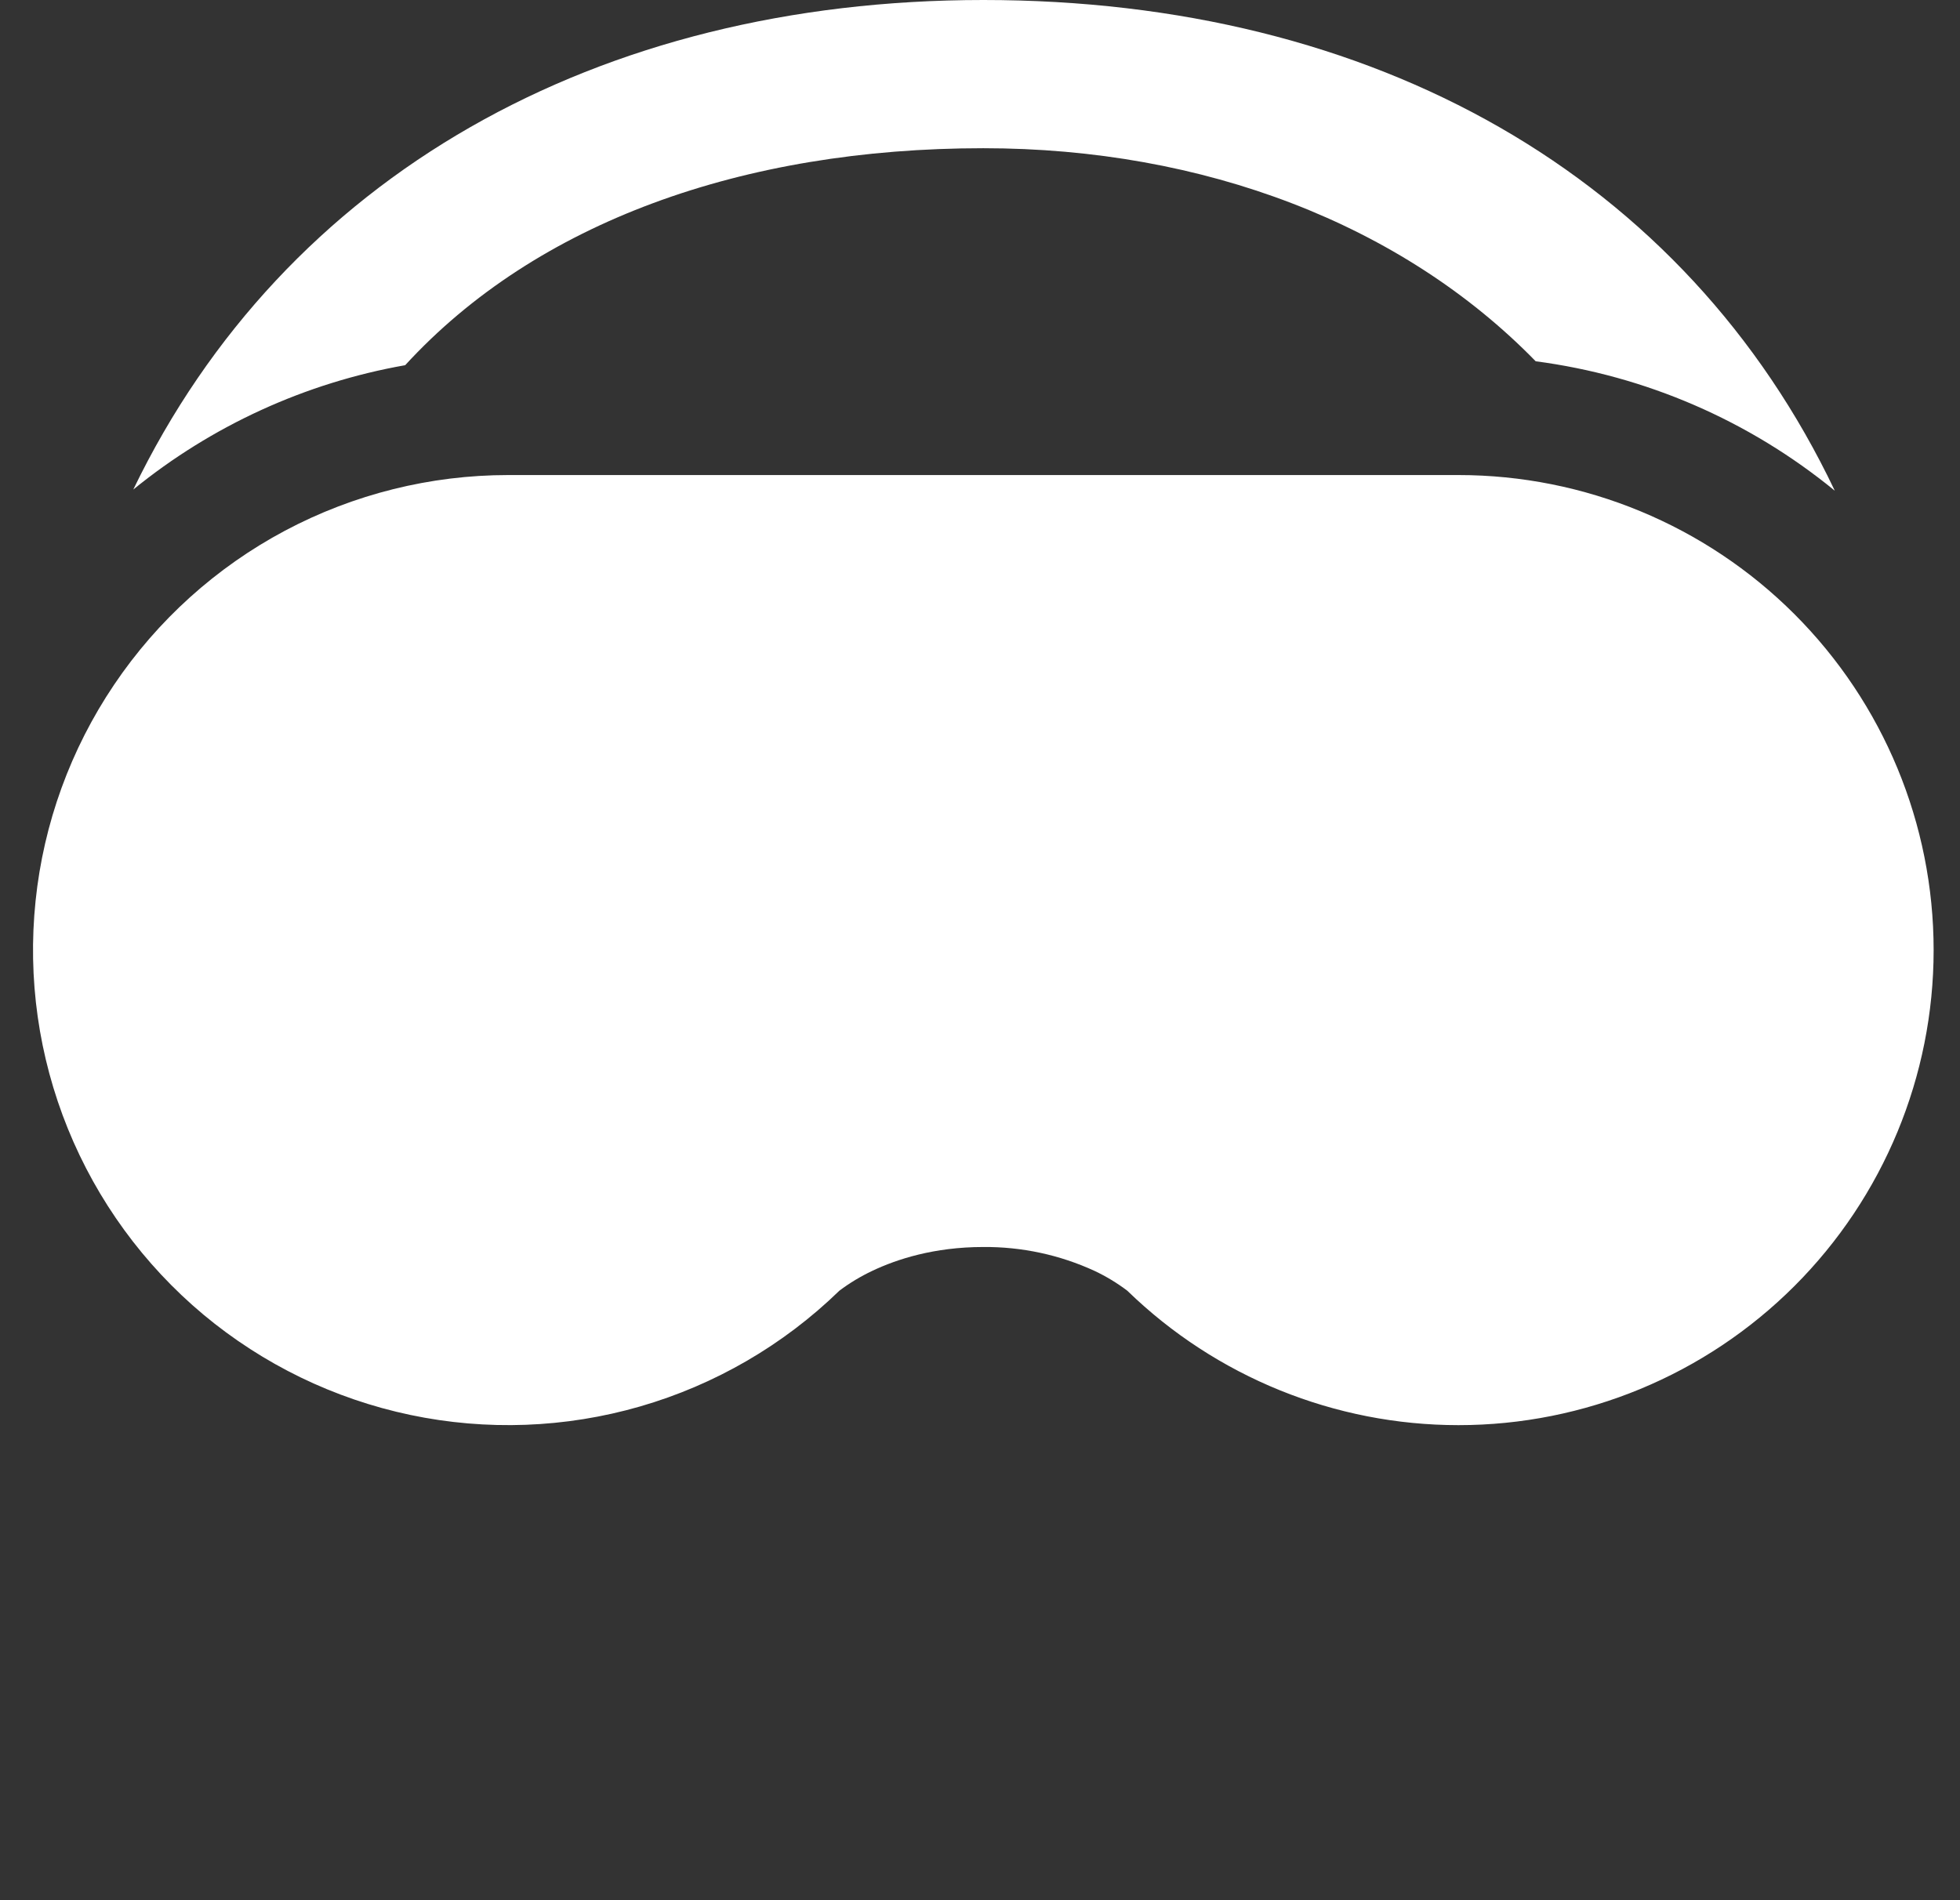
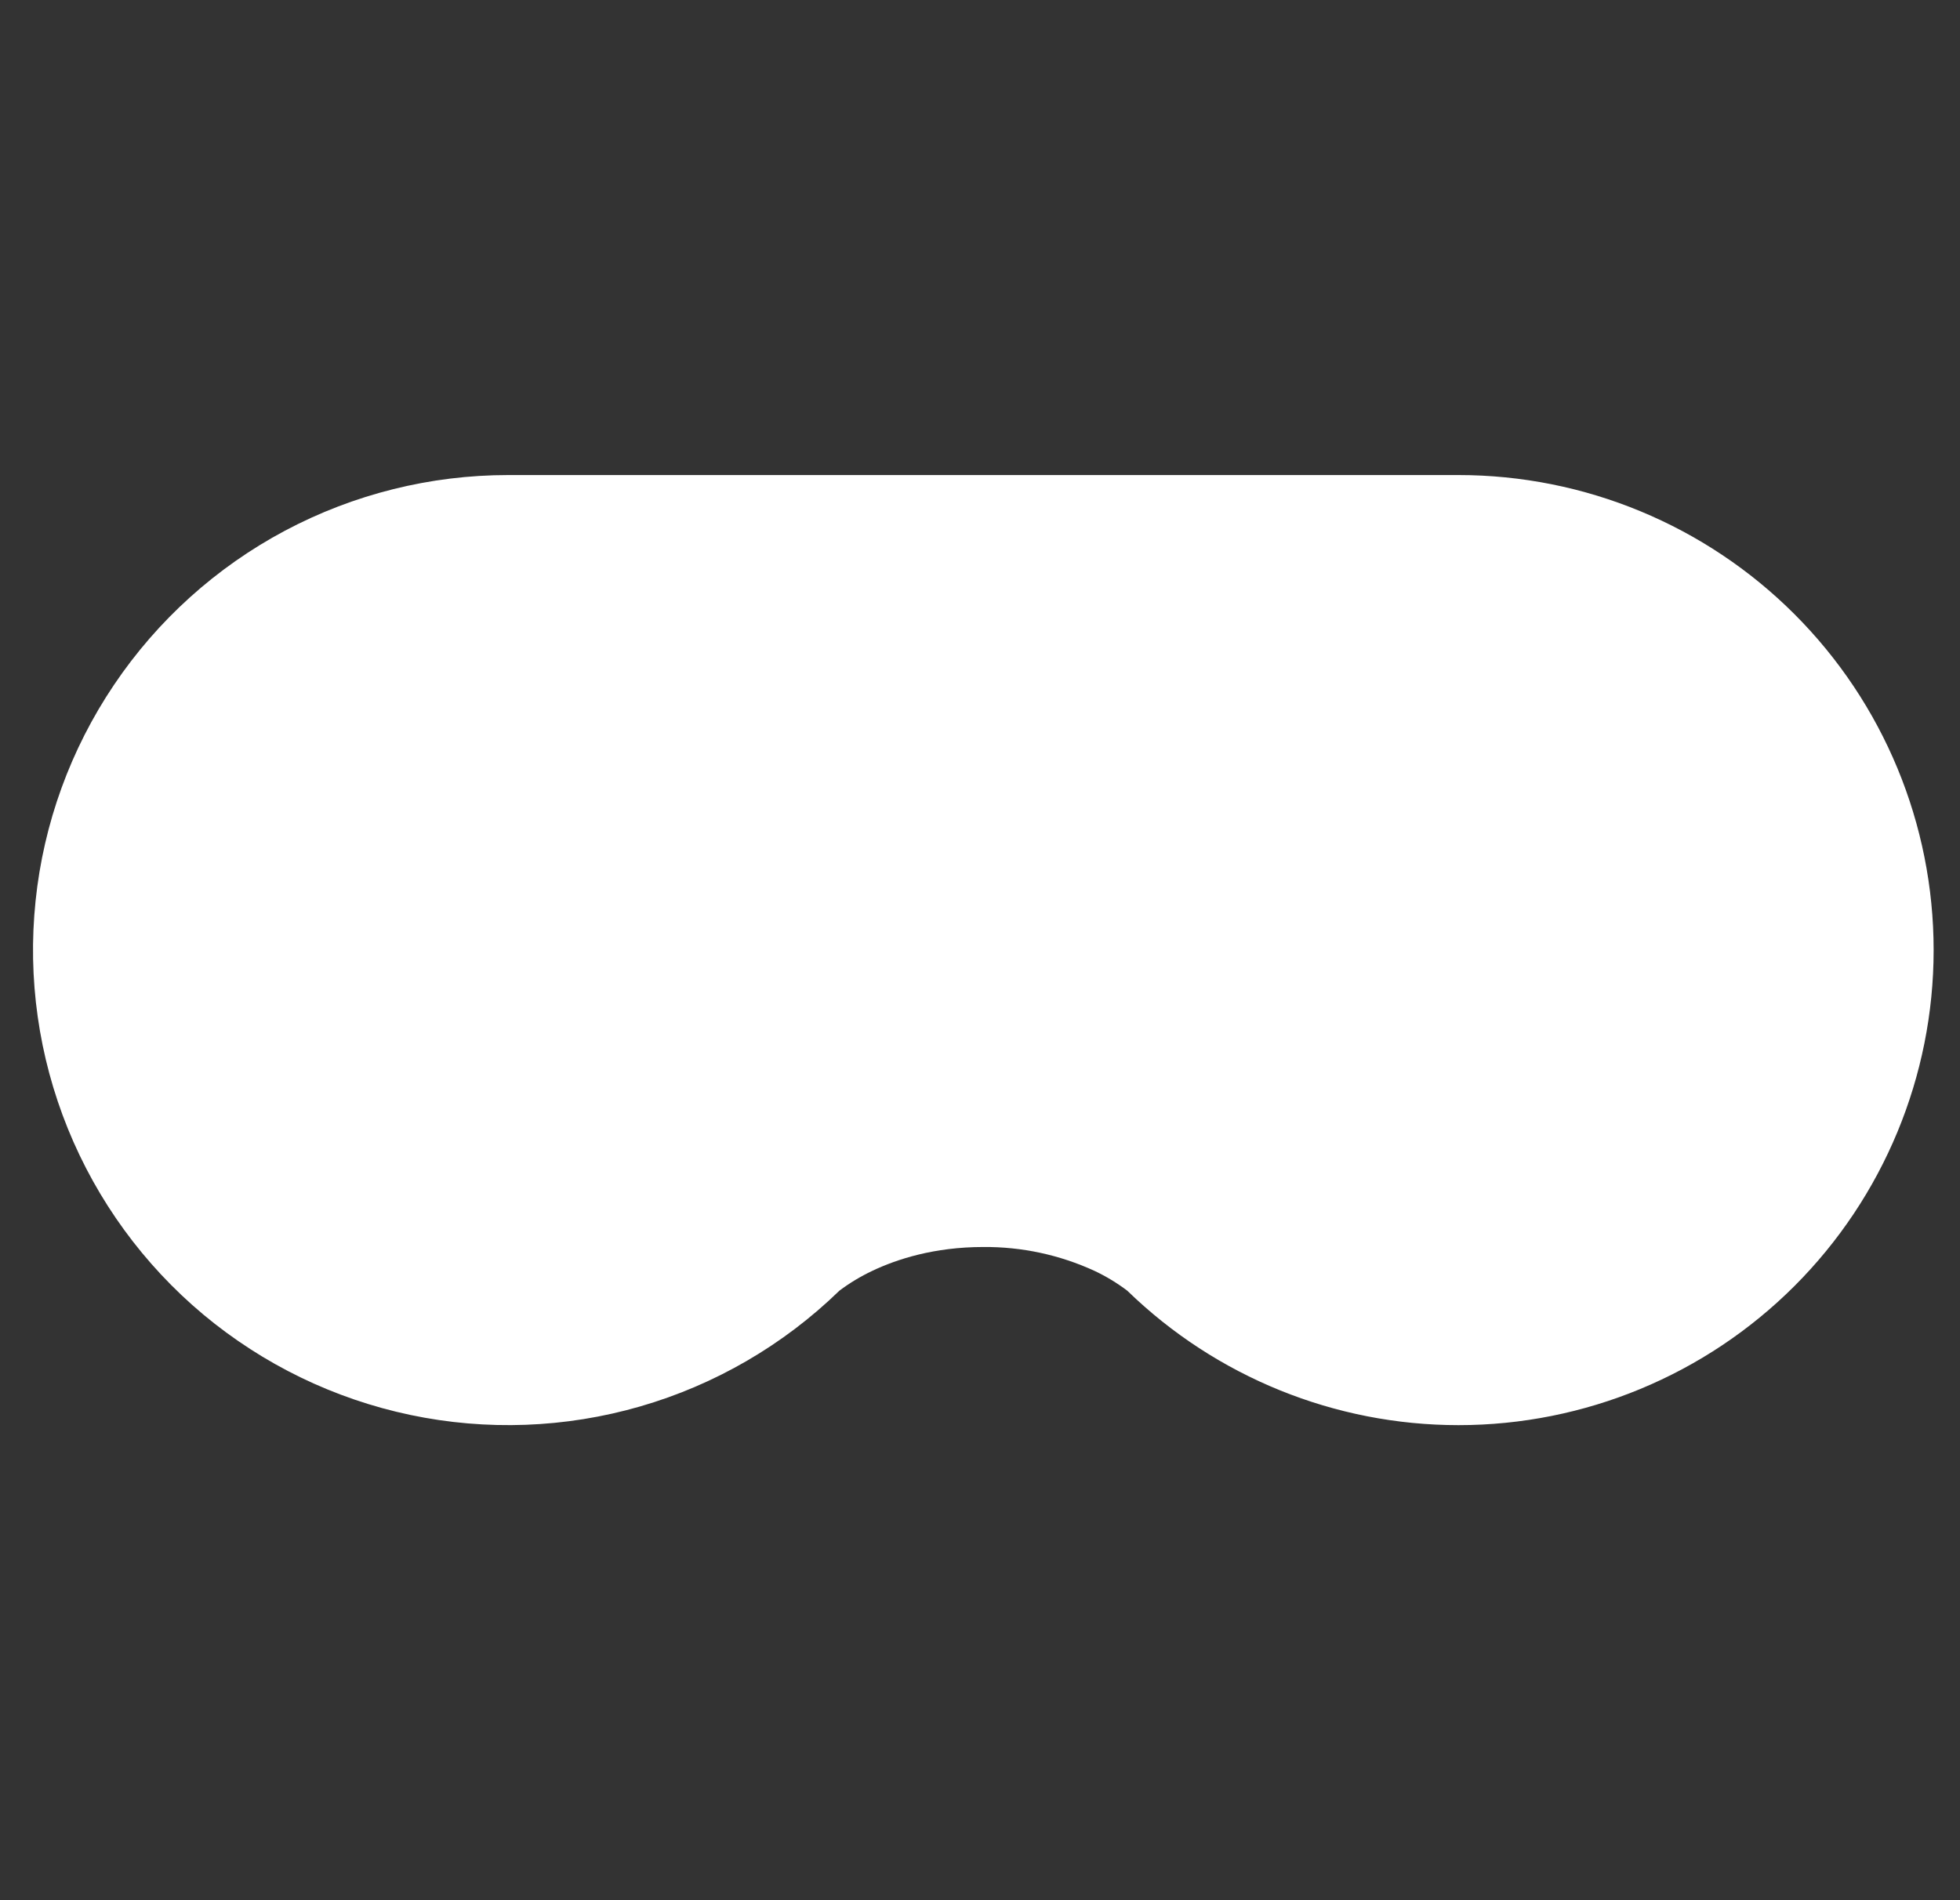
<svg xmlns="http://www.w3.org/2000/svg" width="33" height="32" viewBox="0 0 33 32" fill="none">
  <rect x="0" y="0" width="33" height="32" fill="#333333" stroke="none" />
  <g clip-path="url(#clip0_411_839)">
-     <path d="M16.556 2.496C20.27 2.496 23.608 3.778 25.856 6.084C27.705 6.327 29.45 7.082 30.892 8.264C28.37 2.964 23.146 0 16.556 0C10.056 0 4.796 2.96 2.244 8.244C3.567 7.167 5.143 6.446 6.822 6.15C9.028 3.744 12.504 2.496 16.556 2.496Z" fill="white" />
    <path d="M24.556 24C22.476 24 20.477 23.189 18.984 21.74L18.98 21.736C18.808 21.606 18.623 21.494 18.428 21.402C17.841 21.132 17.202 20.995 16.556 21C15.728 21 15.098 21.206 14.686 21.402C14.491 21.494 14.305 21.606 14.132 21.736L14.128 21.74C13.188 22.653 12.037 23.321 10.778 23.685C9.519 24.049 8.19 24.098 6.908 23.828C5.625 23.558 4.429 22.977 3.423 22.137C2.418 21.296 1.635 20.221 1.142 19.006C0.65 17.792 0.463 16.475 0.599 15.171C0.734 13.868 1.188 12.618 1.921 11.531C2.653 10.444 3.641 9.553 4.798 8.937C5.955 8.322 7.246 8 8.556 8H24.556C26.678 8 28.713 8.843 30.213 10.343C31.713 11.843 32.556 13.878 32.556 16C32.556 18.122 31.713 20.157 30.213 21.657C28.713 23.157 26.678 24 24.556 24Z" fill="white" />
  </g>
  <defs>
    <clipPath id="clip0_411_839">
      <rect width="32" height="32" fill="white" transform="translate(0.556)" />
    </clipPath>
  </defs>
</svg>